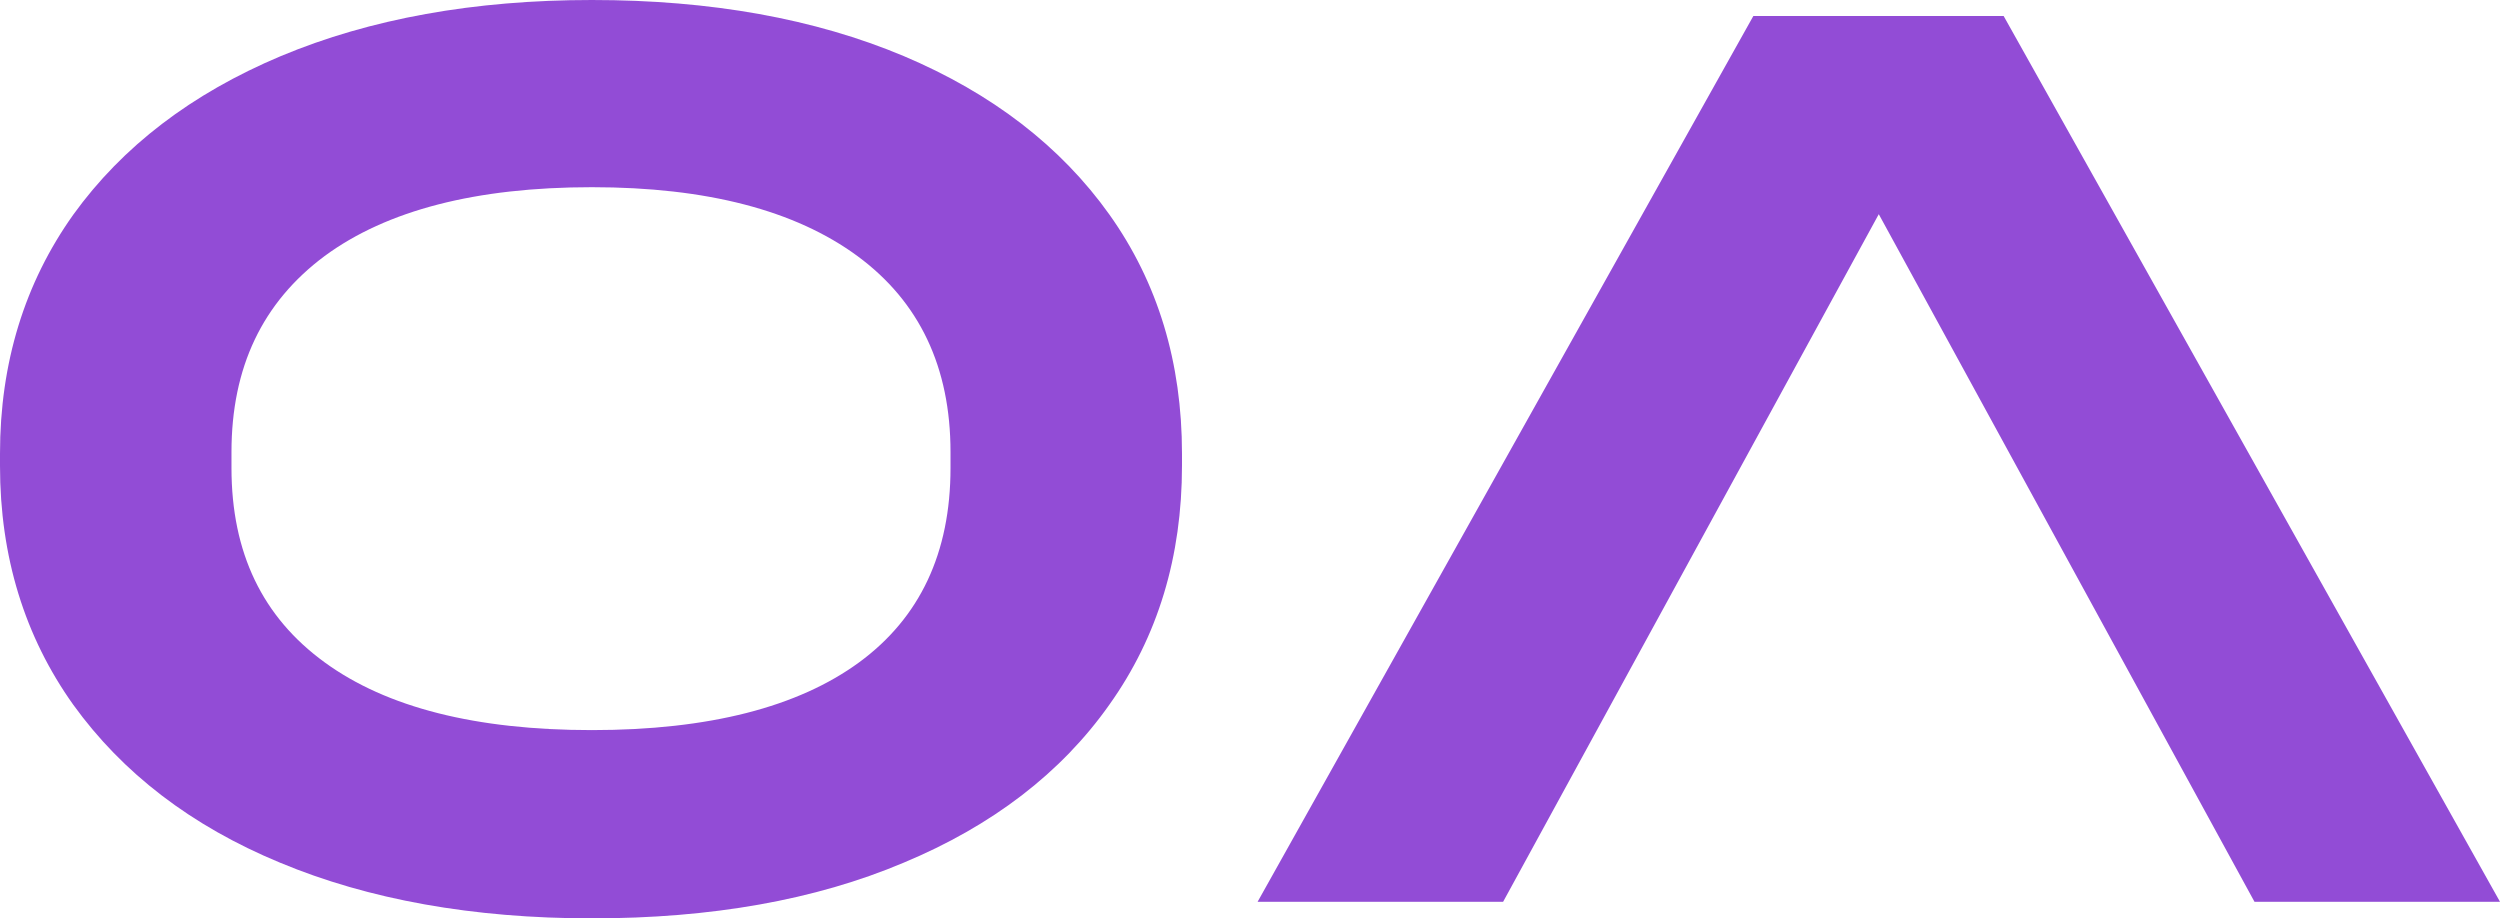
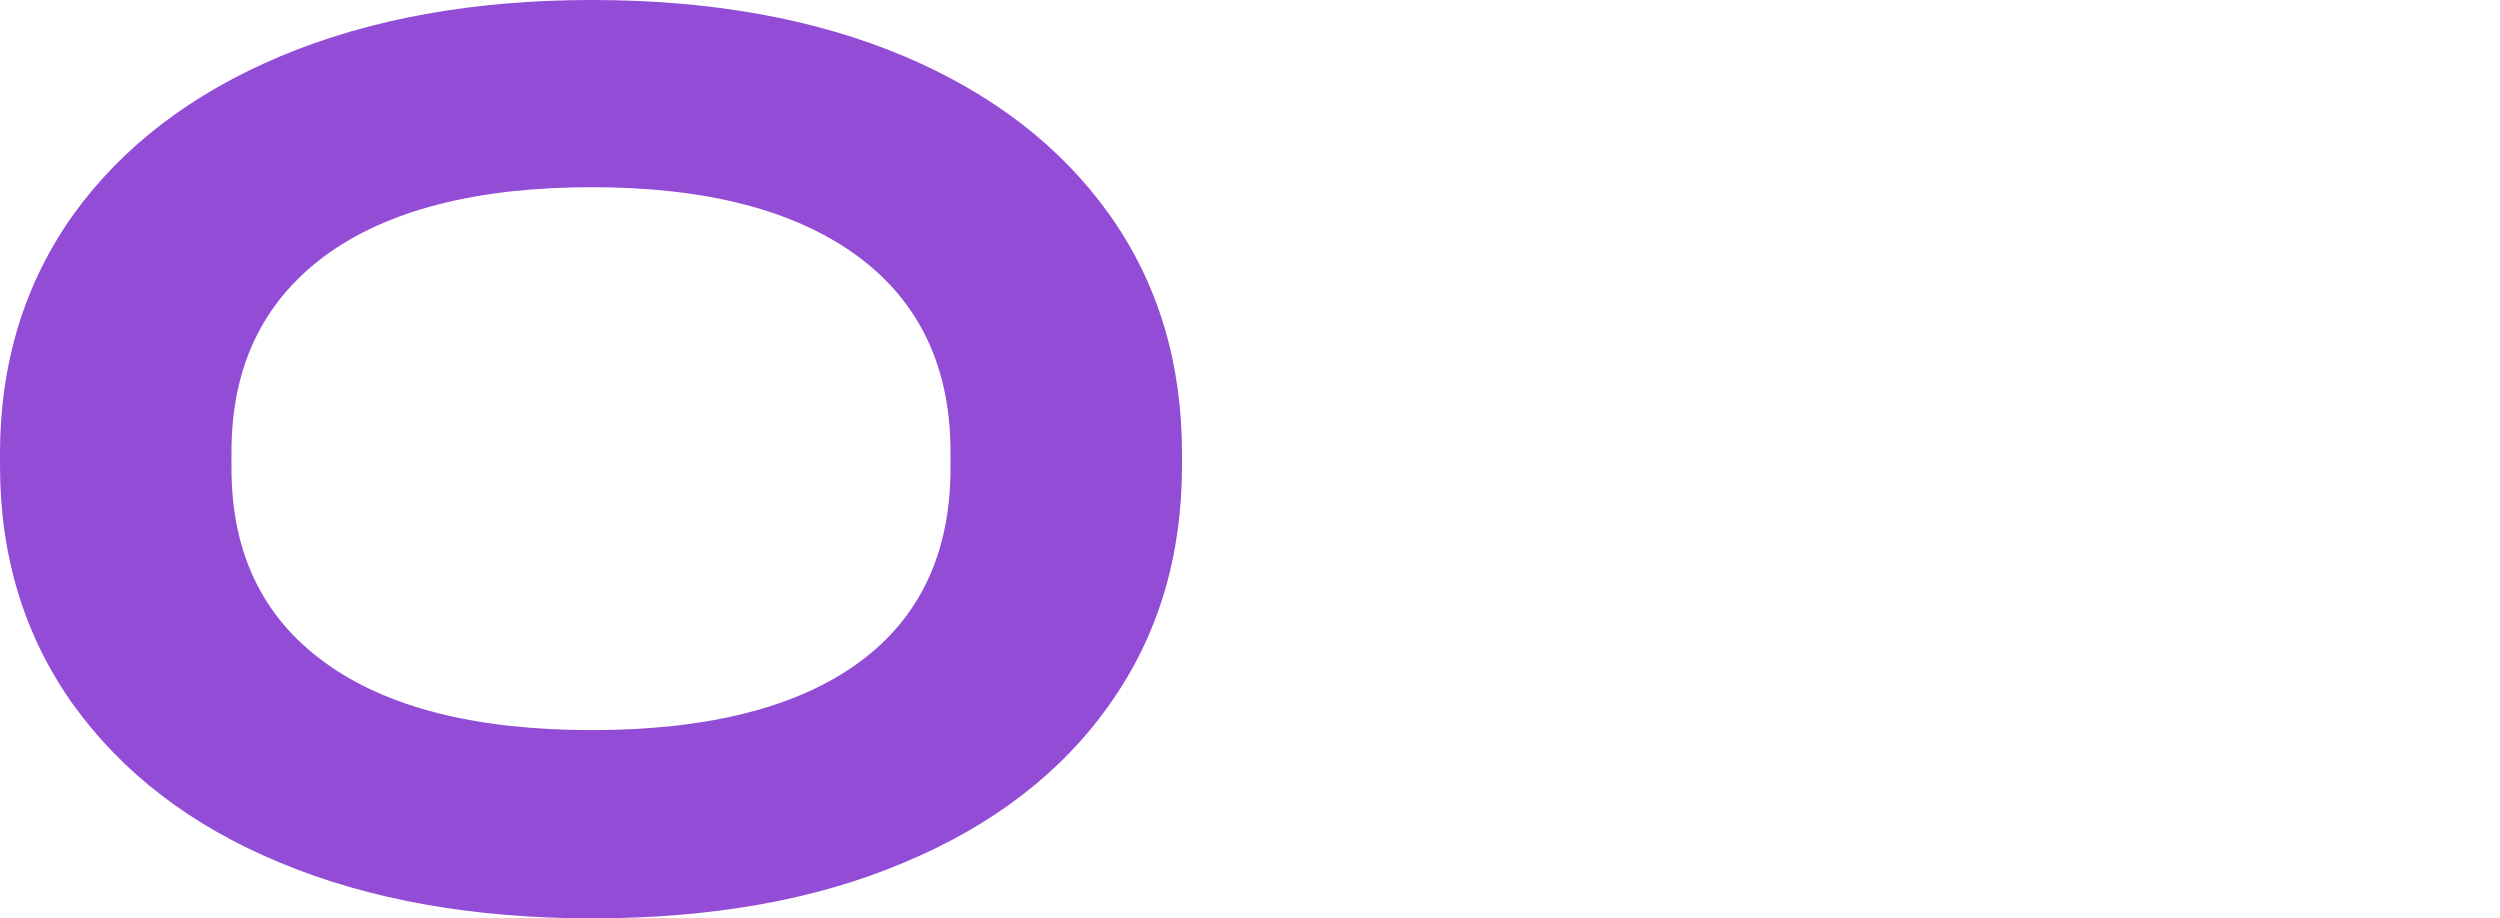
<svg xmlns="http://www.w3.org/2000/svg" width="49" height="18" viewBox="0 0 49 18" fill="none">
  <path d="M4.537 8.86C4.537 7.198 5.145 5.925 6.363 5.018C7.58 4.123 9.327 3.669 11.601 3.669C13.852 3.669 15.587 4.123 16.805 5.018C18.022 5.913 18.63 7.198 18.63 8.86V9.173C18.63 10.835 18.032 12.107 16.839 12.982C15.643 13.857 13.899 14.31 11.601 14.31C9.327 14.31 7.58 13.868 6.363 12.982C5.145 12.096 4.537 10.835 4.537 9.173V8.86ZM5.49 16.909C7.225 17.632 9.268 18 11.601 18C13.933 18 15.976 17.643 17.711 16.909C19.446 16.186 20.8 15.15 21.744 13.811C22.697 12.473 23.167 10.908 23.167 9.127V8.89C23.167 7.108 22.697 5.545 21.744 4.205C20.791 2.868 19.446 1.832 17.711 1.098C15.967 0.366 13.933 0 11.601 0C9.293 0 7.259 0.366 5.503 1.1C3.756 1.835 2.401 2.87 1.436 4.208C0.483 5.547 0 7.113 0 8.892V9.129C0 10.911 0.483 12.476 1.436 13.813C2.401 15.15 3.744 16.186 5.49 16.909Z" fill="#924CD6" />
-   <path d="M34.366 0.313L24.649 17.675H29.461L36.824 4.198L44.188 17.675H49L39.271 0.313H34.366Z" fill="#924CD6" />
</svg>